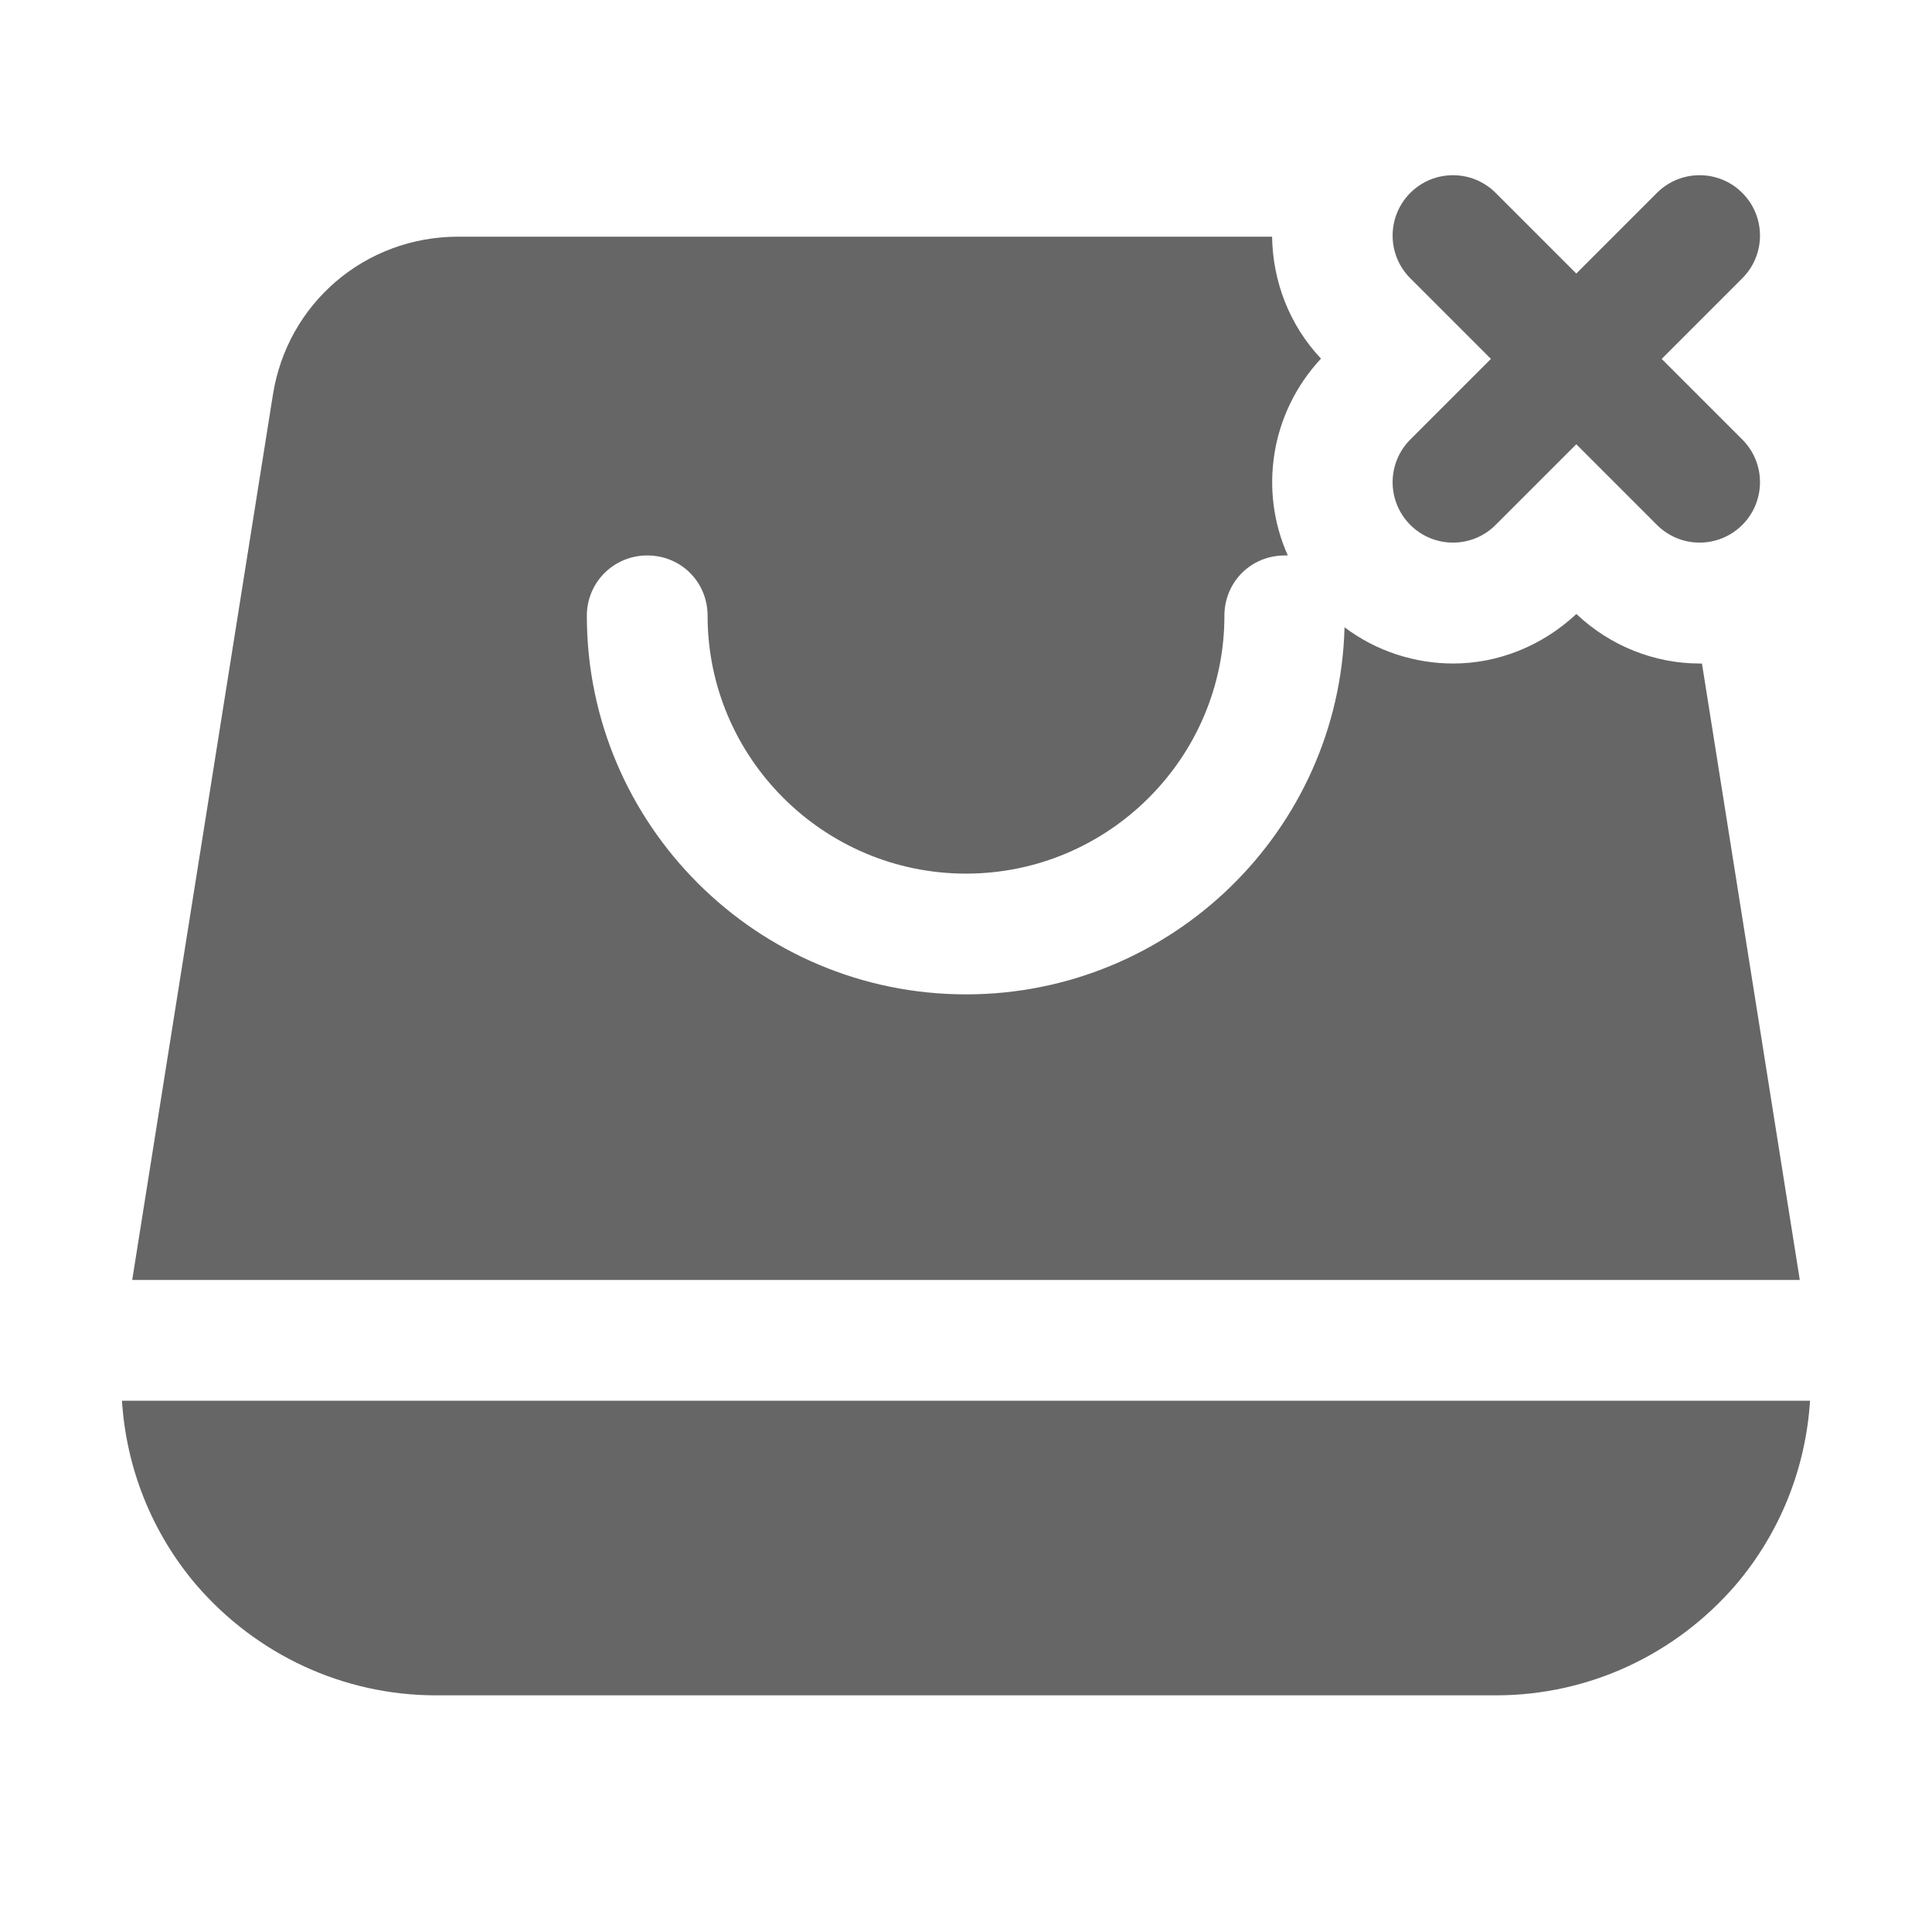
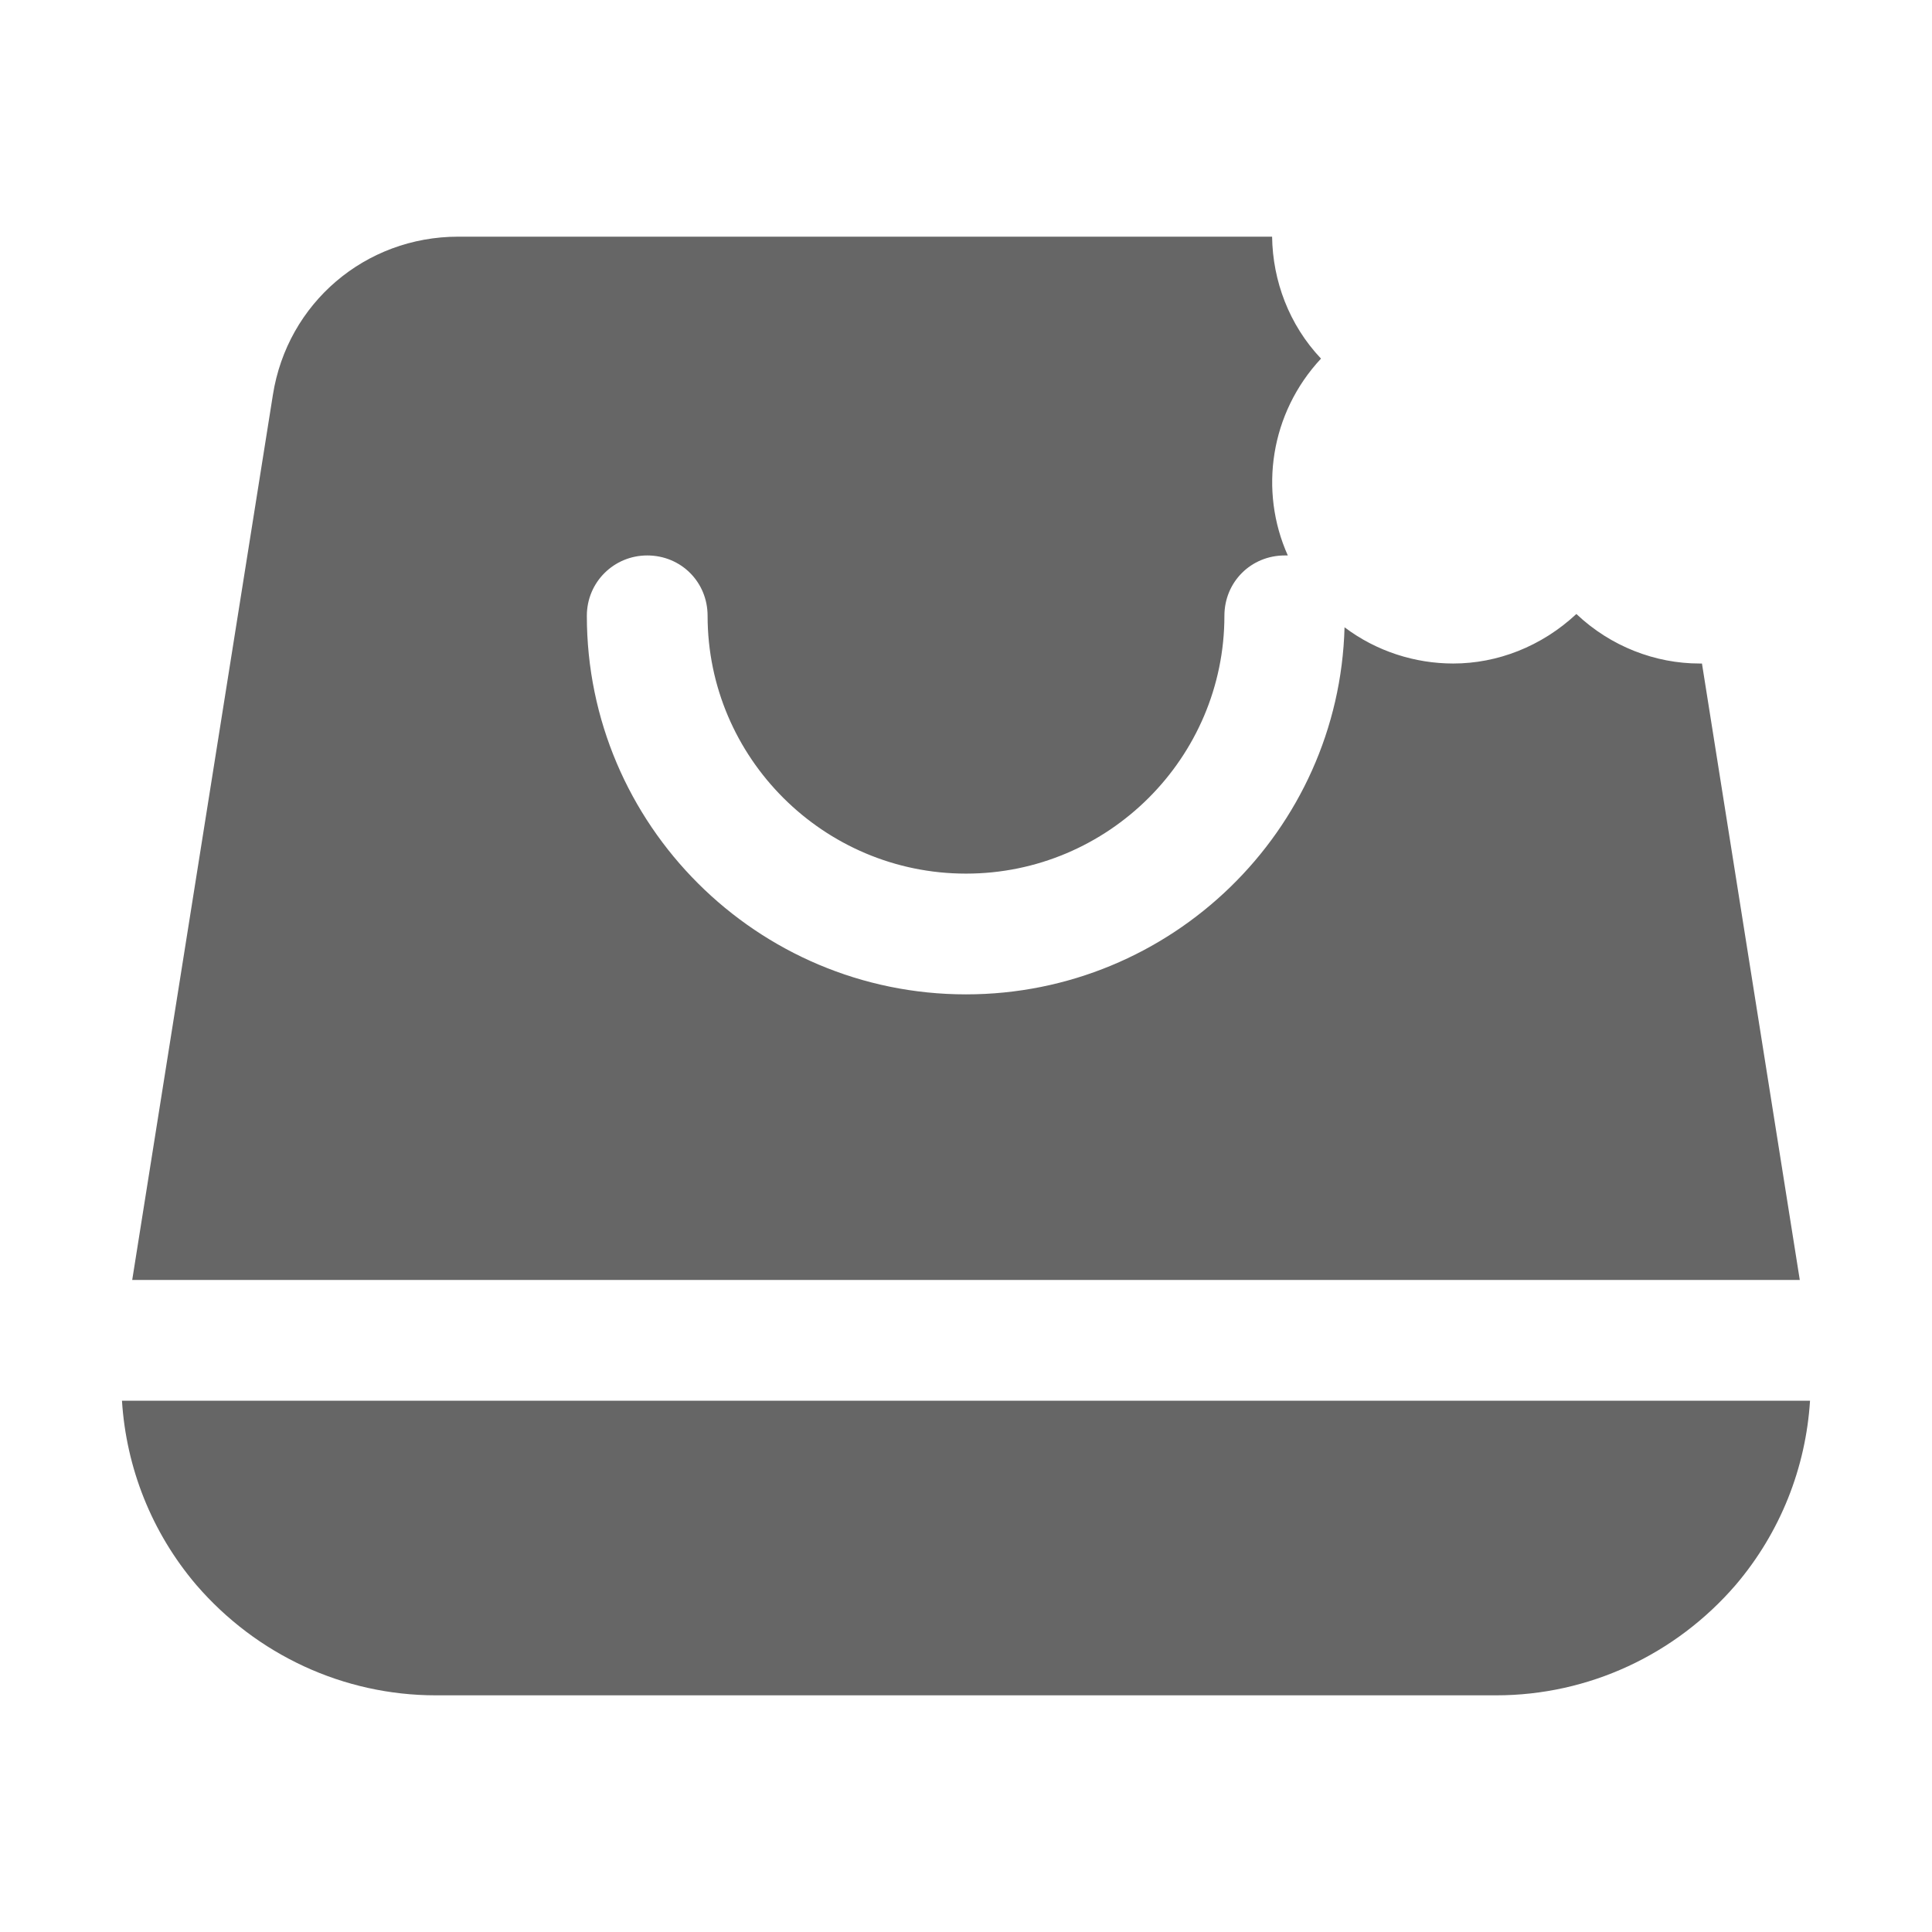
<svg xmlns="http://www.w3.org/2000/svg" width="60" height="60" viewBox="0 0 60 60" fill="none">
-   <path d="M43.798 16.301C44.164 16.668 44.644 16.851 45.124 16.851C45.603 16.851 46.083 16.668 46.449 16.301L48.953 13.797L51.457 16.301C51.824 16.668 52.303 16.851 52.783 16.851C53.263 16.851 53.742 16.668 54.109 16.301C54.841 15.569 54.841 14.382 54.109 13.65L51.605 11.146L54.109 8.642C54.841 7.91 54.841 6.723 54.109 5.991C53.376 5.258 52.19 5.258 51.457 5.991L48.953 8.495L46.449 5.991C45.717 5.258 44.53 5.258 43.798 5.991C43.066 6.723 43.066 7.91 43.798 8.642L46.302 11.146L43.798 13.65C43.066 14.382 43.066 15.569 43.798 16.301Z" fill="currentColor" fill-opacity="0.6" />
  <path d="M52.856 20.606H52.781C51.413 20.606 50.025 20.081 48.956 19.068C47.869 20.081 46.5 20.606 45.131 20.606C43.95 20.606 42.75 20.231 41.756 19.481C41.588 25.8 36.375 30.881 30 30.881C23.512 30.881 18.225 25.612 18.225 19.125C18.225 18.075 19.069 17.25 20.1 17.25C21.15 17.25 21.975 18.075 21.975 19.125C21.975 23.531 25.575 27.131 30 27.131C34.425 27.131 38.025 23.531 38.025 19.125C38.025 18.075 38.85 17.25 39.9 17.25H39.994C39.094 15.243 39.45 12.825 41.025 11.137C40.031 10.087 39.525 8.718 39.506 7.35H14.231C11.344 7.35 8.925 9.412 8.475 12.262L4.106 39.75H55.894L52.856 20.606Z" fill="currentColor" fill-opacity="0.6" />
  <path d="M3.788 43.5C3.919 45.581 4.706 47.587 6.094 49.219C7.969 51.394 10.669 52.65 13.537 52.65H46.463C49.331 52.65 52.031 51.394 53.906 49.219C55.294 47.587 56.081 45.581 56.212 43.5H3.788Z" fill="currentColor" fill-opacity="0.6" />
</svg>